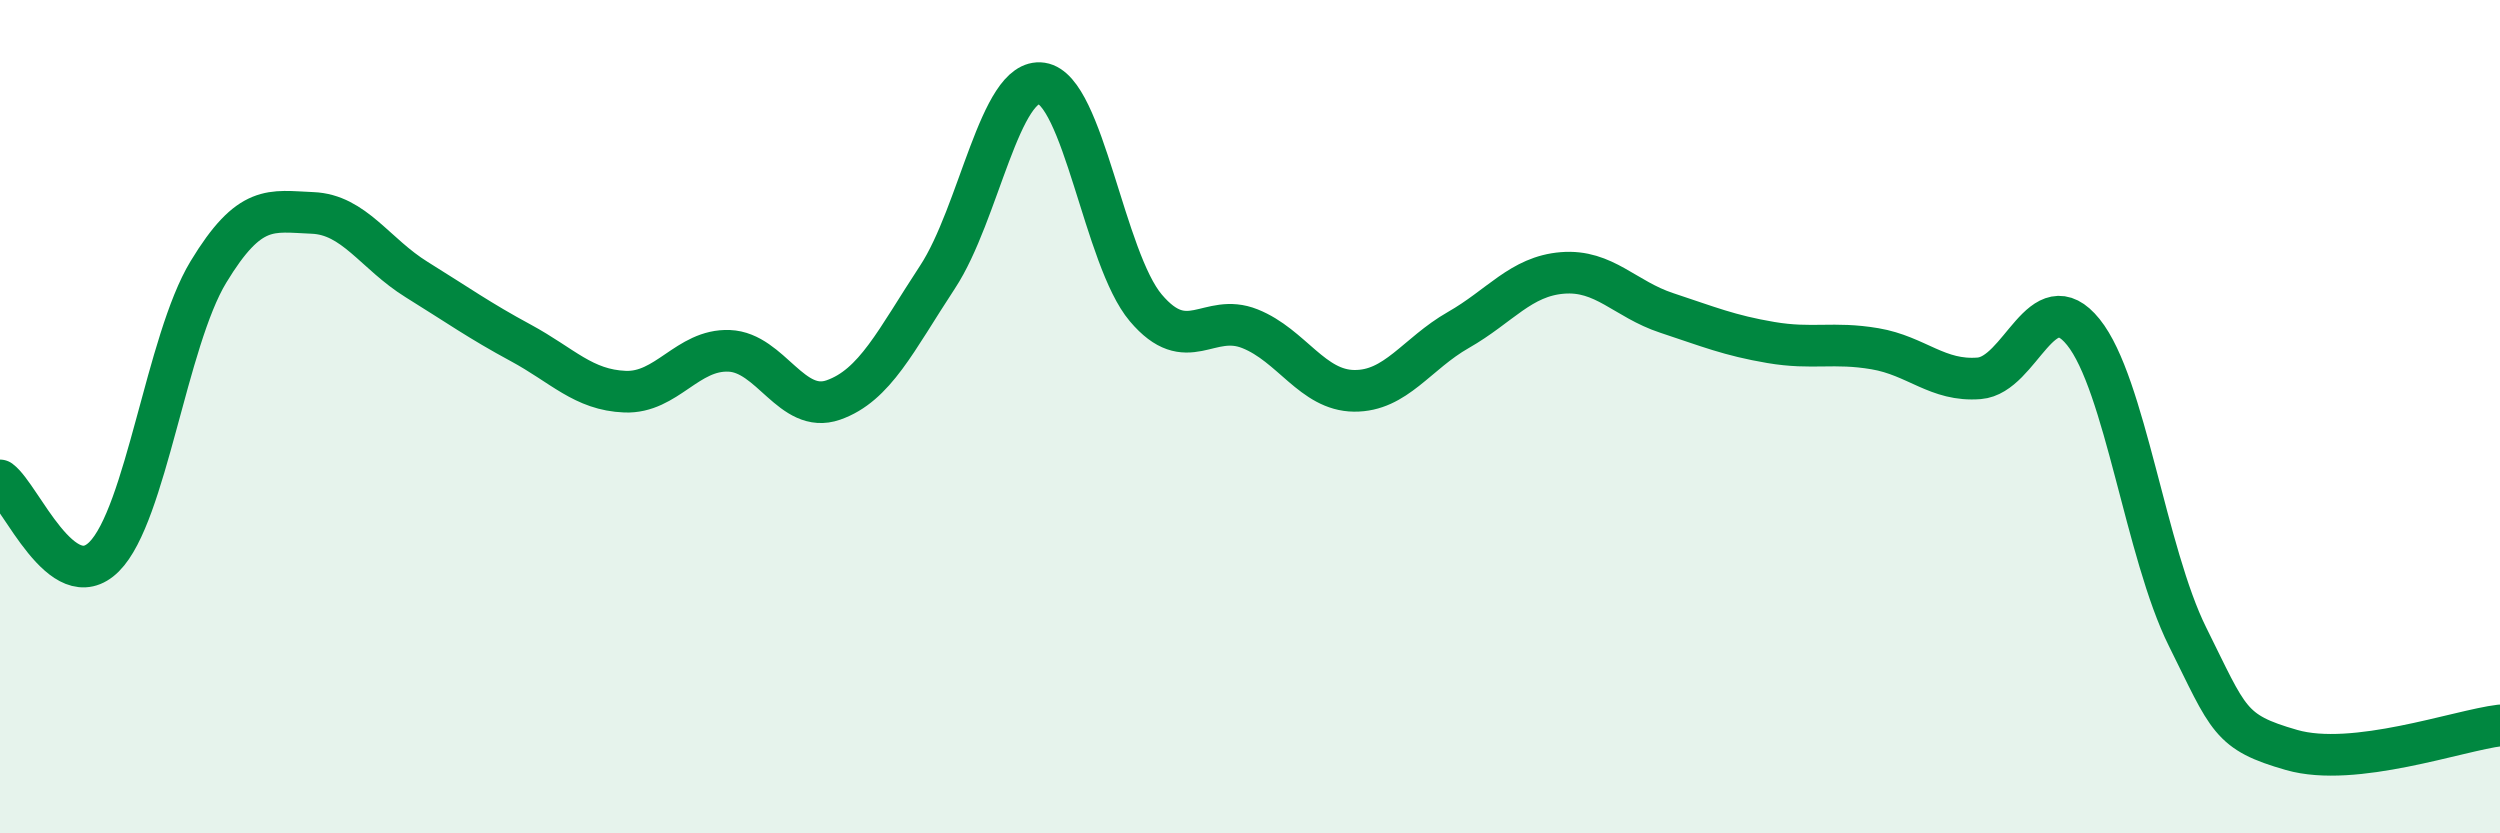
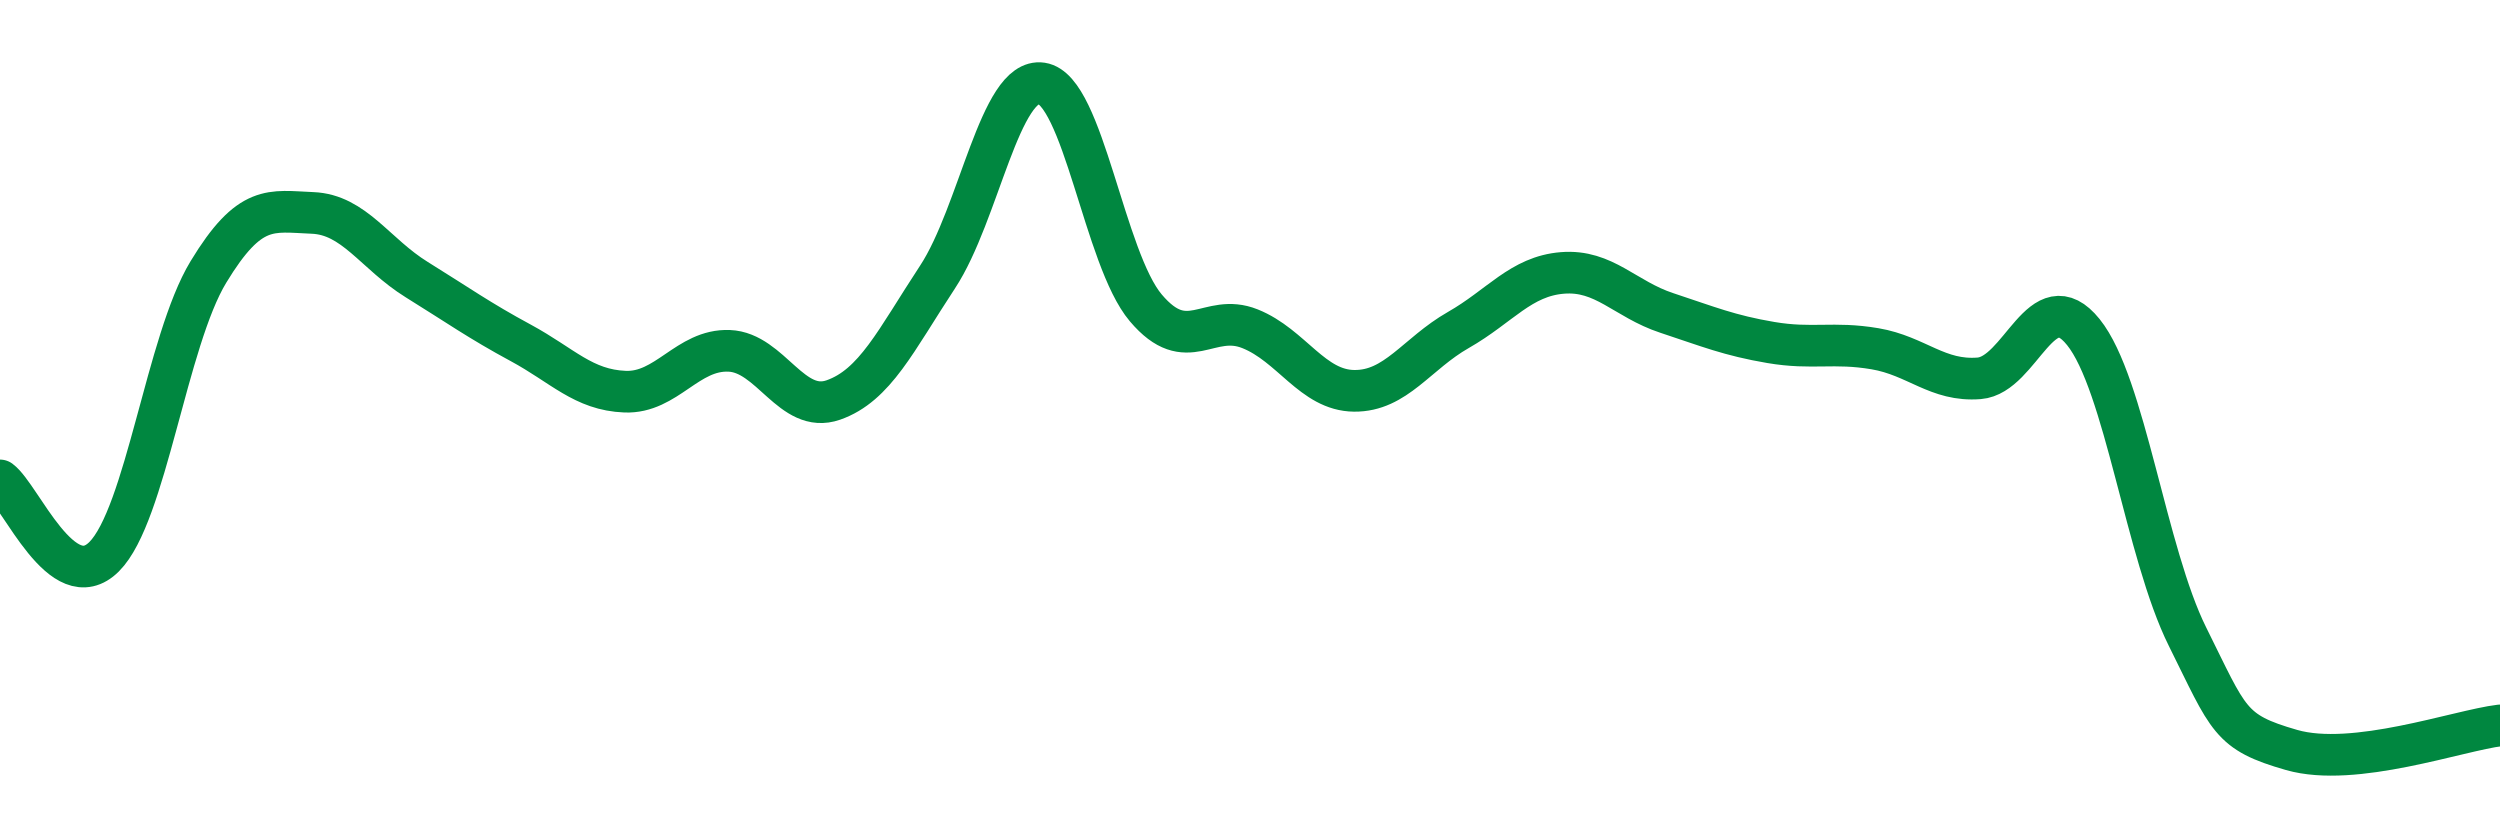
<svg xmlns="http://www.w3.org/2000/svg" width="60" height="20" viewBox="0 0 60 20">
-   <path d="M 0,11.53 C 0.5,11.9 1.5,14.36 2.5,13.36 C 3.5,12.36 4,8.18 5,6.53 C 6,4.88 6.5,5.07 7.5,5.11 C 8.5,5.15 9,6.09 10,6.71 C 11,7.33 11.5,7.69 12.5,8.23 C 13.5,8.77 14,9.36 15,9.4 C 16,9.44 16.5,8.38 17.5,8.42 C 18.5,8.46 19,9.95 20,9.6 C 21,9.25 21.5,8.17 22.5,6.65 C 23.5,5.13 24,1.85 25,2 C 26,2.15 26.5,6.21 27.5,7.39 C 28.5,8.57 29,7.49 30,7.89 C 31,8.29 31.5,9.37 32.5,9.38 C 33.5,9.39 34,8.49 35,7.92 C 36,7.35 36.5,6.63 37.5,6.55 C 38.5,6.47 39,7.18 40,7.51 C 41,7.84 41.5,8.05 42.5,8.22 C 43.5,8.39 44,8.2 45,8.37 C 46,8.54 46.5,9.16 47.5,9.08 C 48.5,9 49,6.73 50,7.97 C 51,9.21 51.5,13.27 52.5,15.28 C 53.5,17.29 53.5,17.57 55,18 C 56.5,18.43 59,17.53 60,17.41L60 20L0 20Z" fill="#008740" opacity="0.1" stroke-linecap="round" stroke-linejoin="round" />
  <path d="M 0,11.53 C 0.5,11.9 1.5,14.36 2.5,13.36 C 3.5,12.36 4,8.18 5,6.53 C 6,4.88 6.5,5.07 7.5,5.11 C 8.5,5.15 9,6.09 10,6.71 C 11,7.33 11.5,7.69 12.5,8.23 C 13.5,8.77 14,9.36 15,9.4 C 16,9.44 16.5,8.38 17.5,8.42 C 18.5,8.46 19,9.95 20,9.6 C 21,9.25 21.5,8.17 22.5,6.65 C 23.5,5.13 24,1.85 25,2 C 26,2.15 26.5,6.21 27.5,7.39 C 28.5,8.57 29,7.49 30,7.89 C 31,8.29 31.5,9.37 32.5,9.38 C 33.5,9.39 34,8.49 35,7.92 C 36,7.35 36.5,6.63 37.5,6.55 C 38.5,6.47 39,7.18 40,7.51 C 41,7.84 41.5,8.05 42.5,8.22 C 43.5,8.39 44,8.2 45,8.37 C 46,8.54 46.5,9.16 47.5,9.08 C 48.5,9 49,6.73 50,7.97 C 51,9.21 51.5,13.27 52.5,15.28 C 53.5,17.29 53.5,17.57 55,18 C 56.5,18.43 59,17.53 60,17.41" stroke="#008740" stroke-width="1" fill="none" stroke-linecap="round" stroke-linejoin="round" />
</svg>